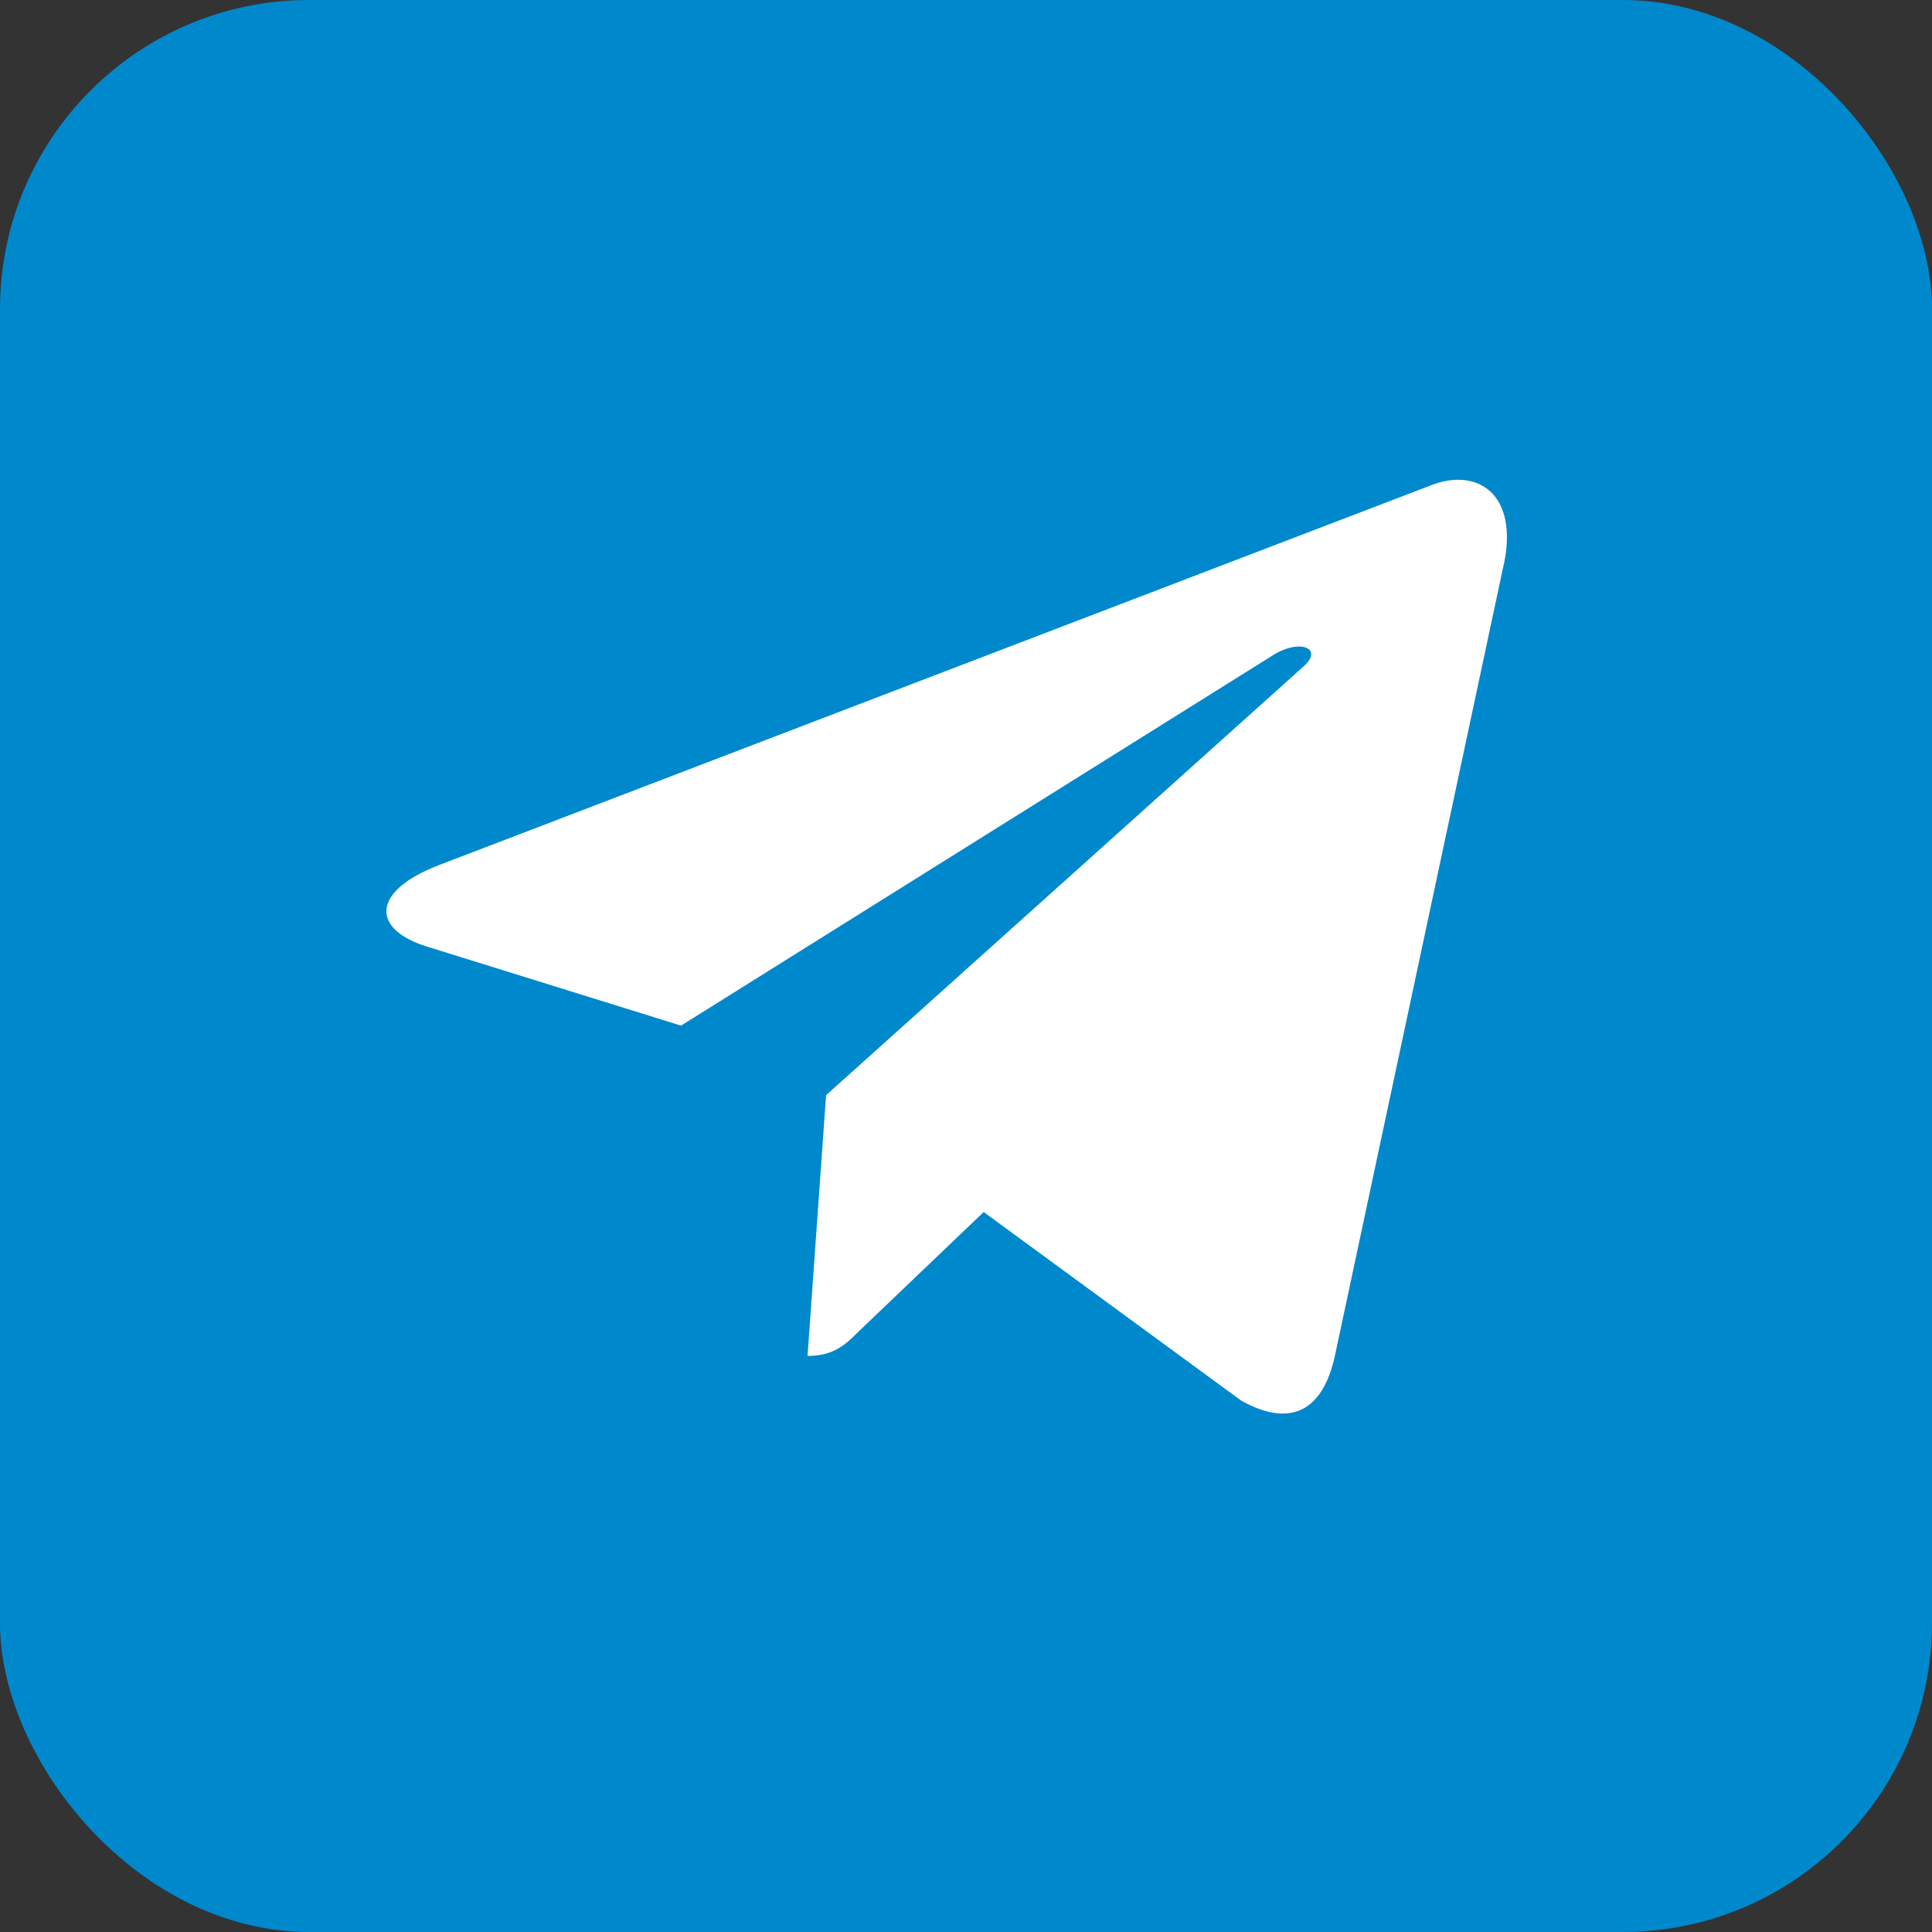
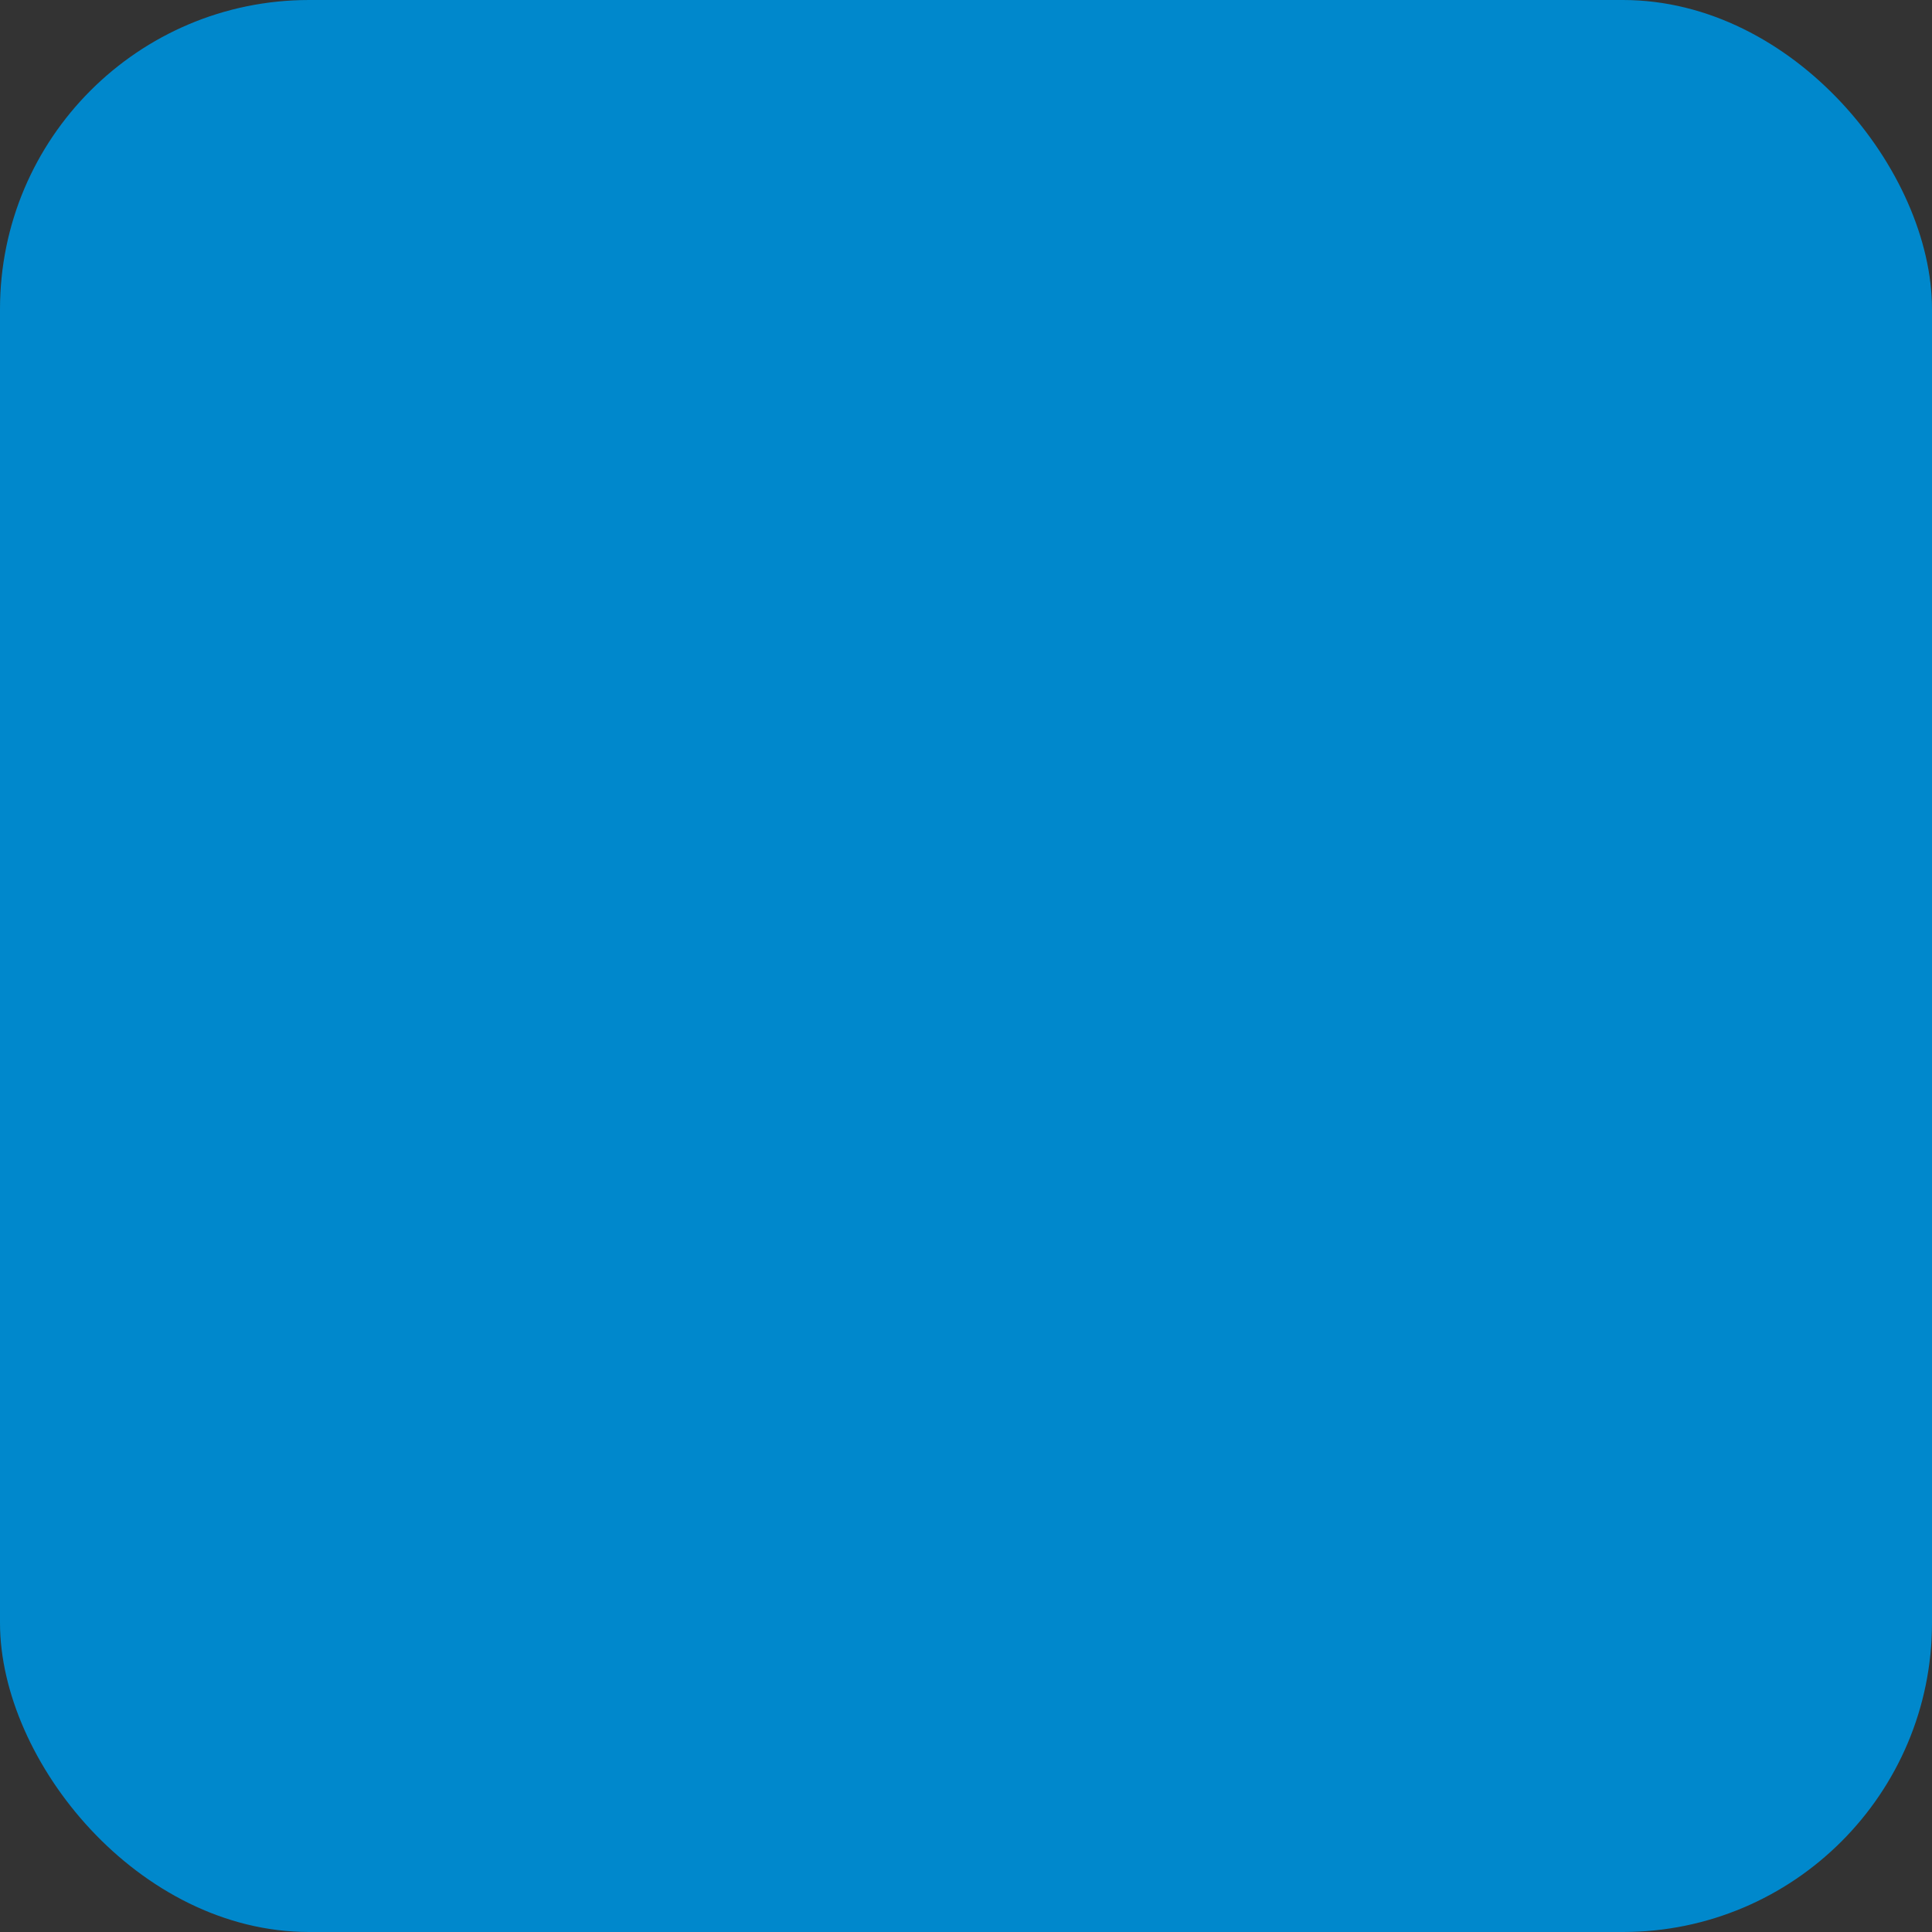
<svg xmlns="http://www.w3.org/2000/svg" width="50" height="50" viewBox="0 0 50 50" fill="none">
  <rect x="0" y="0" width="50" height="50" fill="#333333" stroke="none" />
  <rect width="50" height="50" rx="8" fill="#0088CC" />
  <g clip-path="url(#clip0_2007_46)">
-     <rect width="29" height="29" transform="translate(10 10)" fill="#0088CC" />
-     <path d="M21.379 28.343L20.899 35.091C21.585 35.091 21.883 34.796 22.239 34.442L25.457 31.367L32.125 36.25C33.347 36.931 34.209 36.572 34.539 35.125L38.915 14.617L38.917 14.616C39.304 12.808 38.263 12.101 37.072 12.545L11.346 22.394C9.59 23.075 9.617 24.054 11.048 24.497L17.625 26.543L32.901 16.984C33.62 16.508 34.274 16.771 33.736 17.247L21.379 28.343Z" fill="white" />
-   </g>
+     </g>
  <defs>
    <clipPath id="clip0_2007_46">
-       <rect width="29" height="29" fill="white" transform="translate(10 10)" />
-     </clipPath>
+       </clipPath>
  </defs>
</svg>